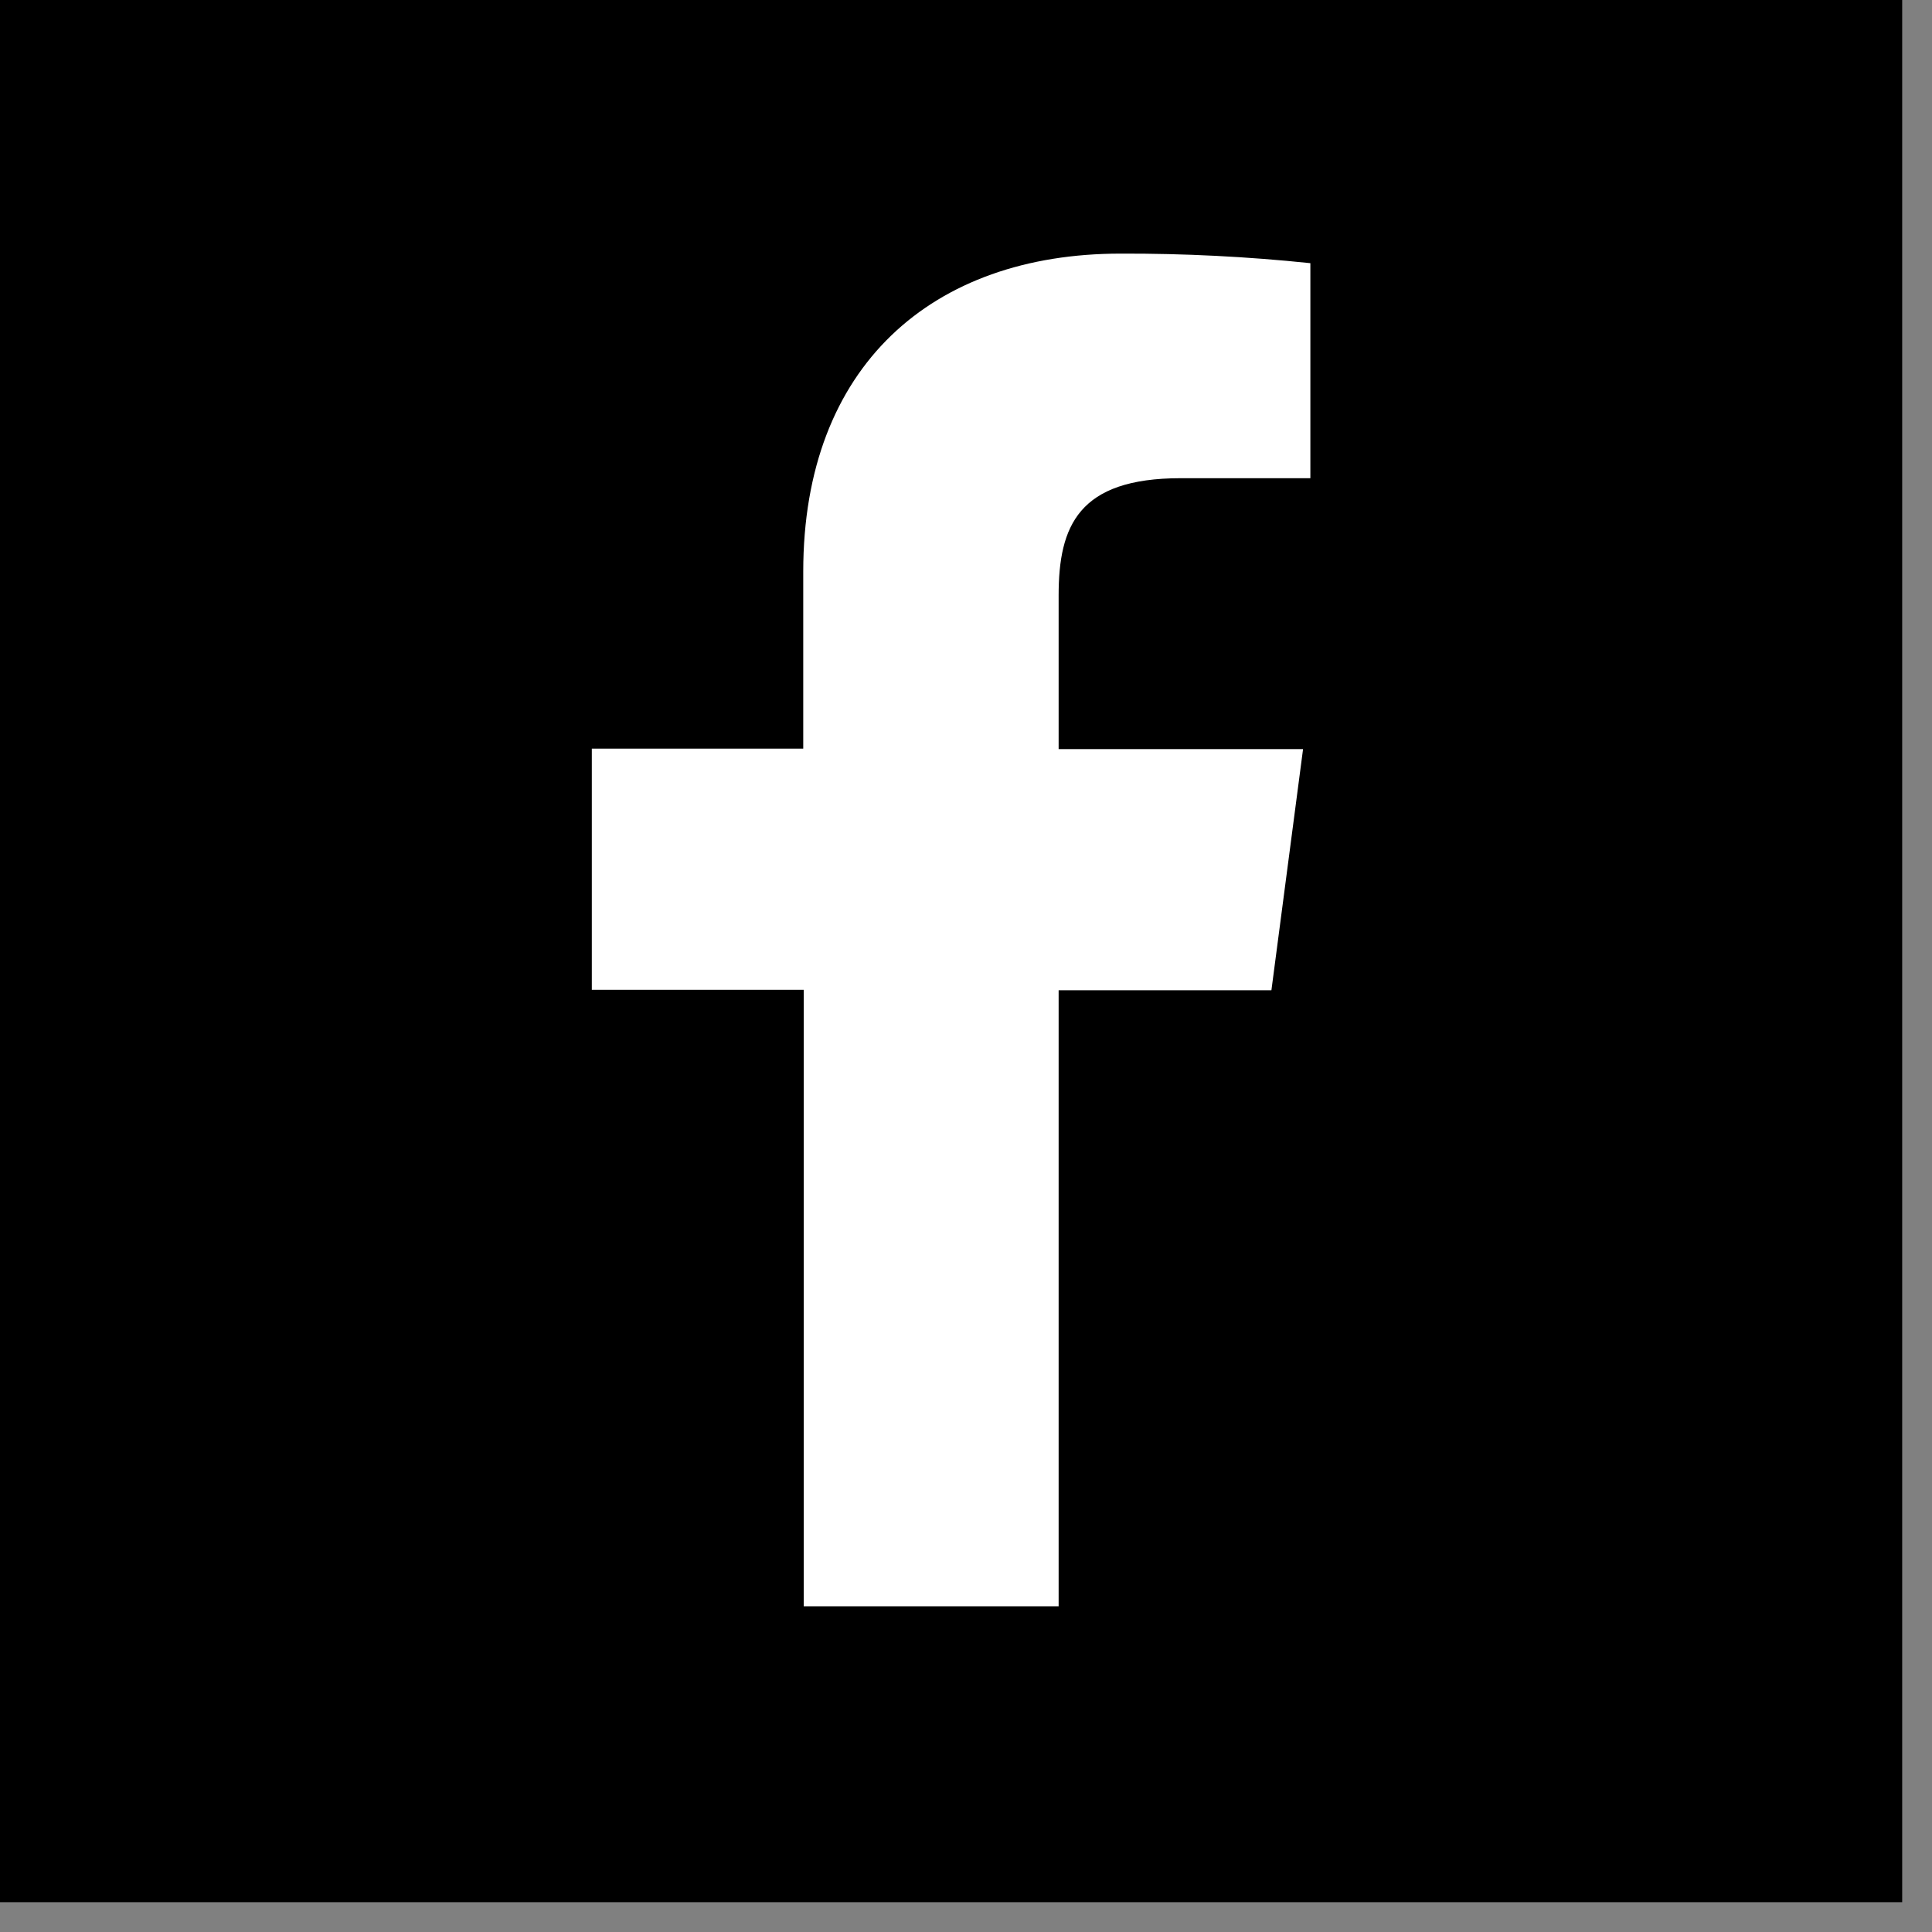
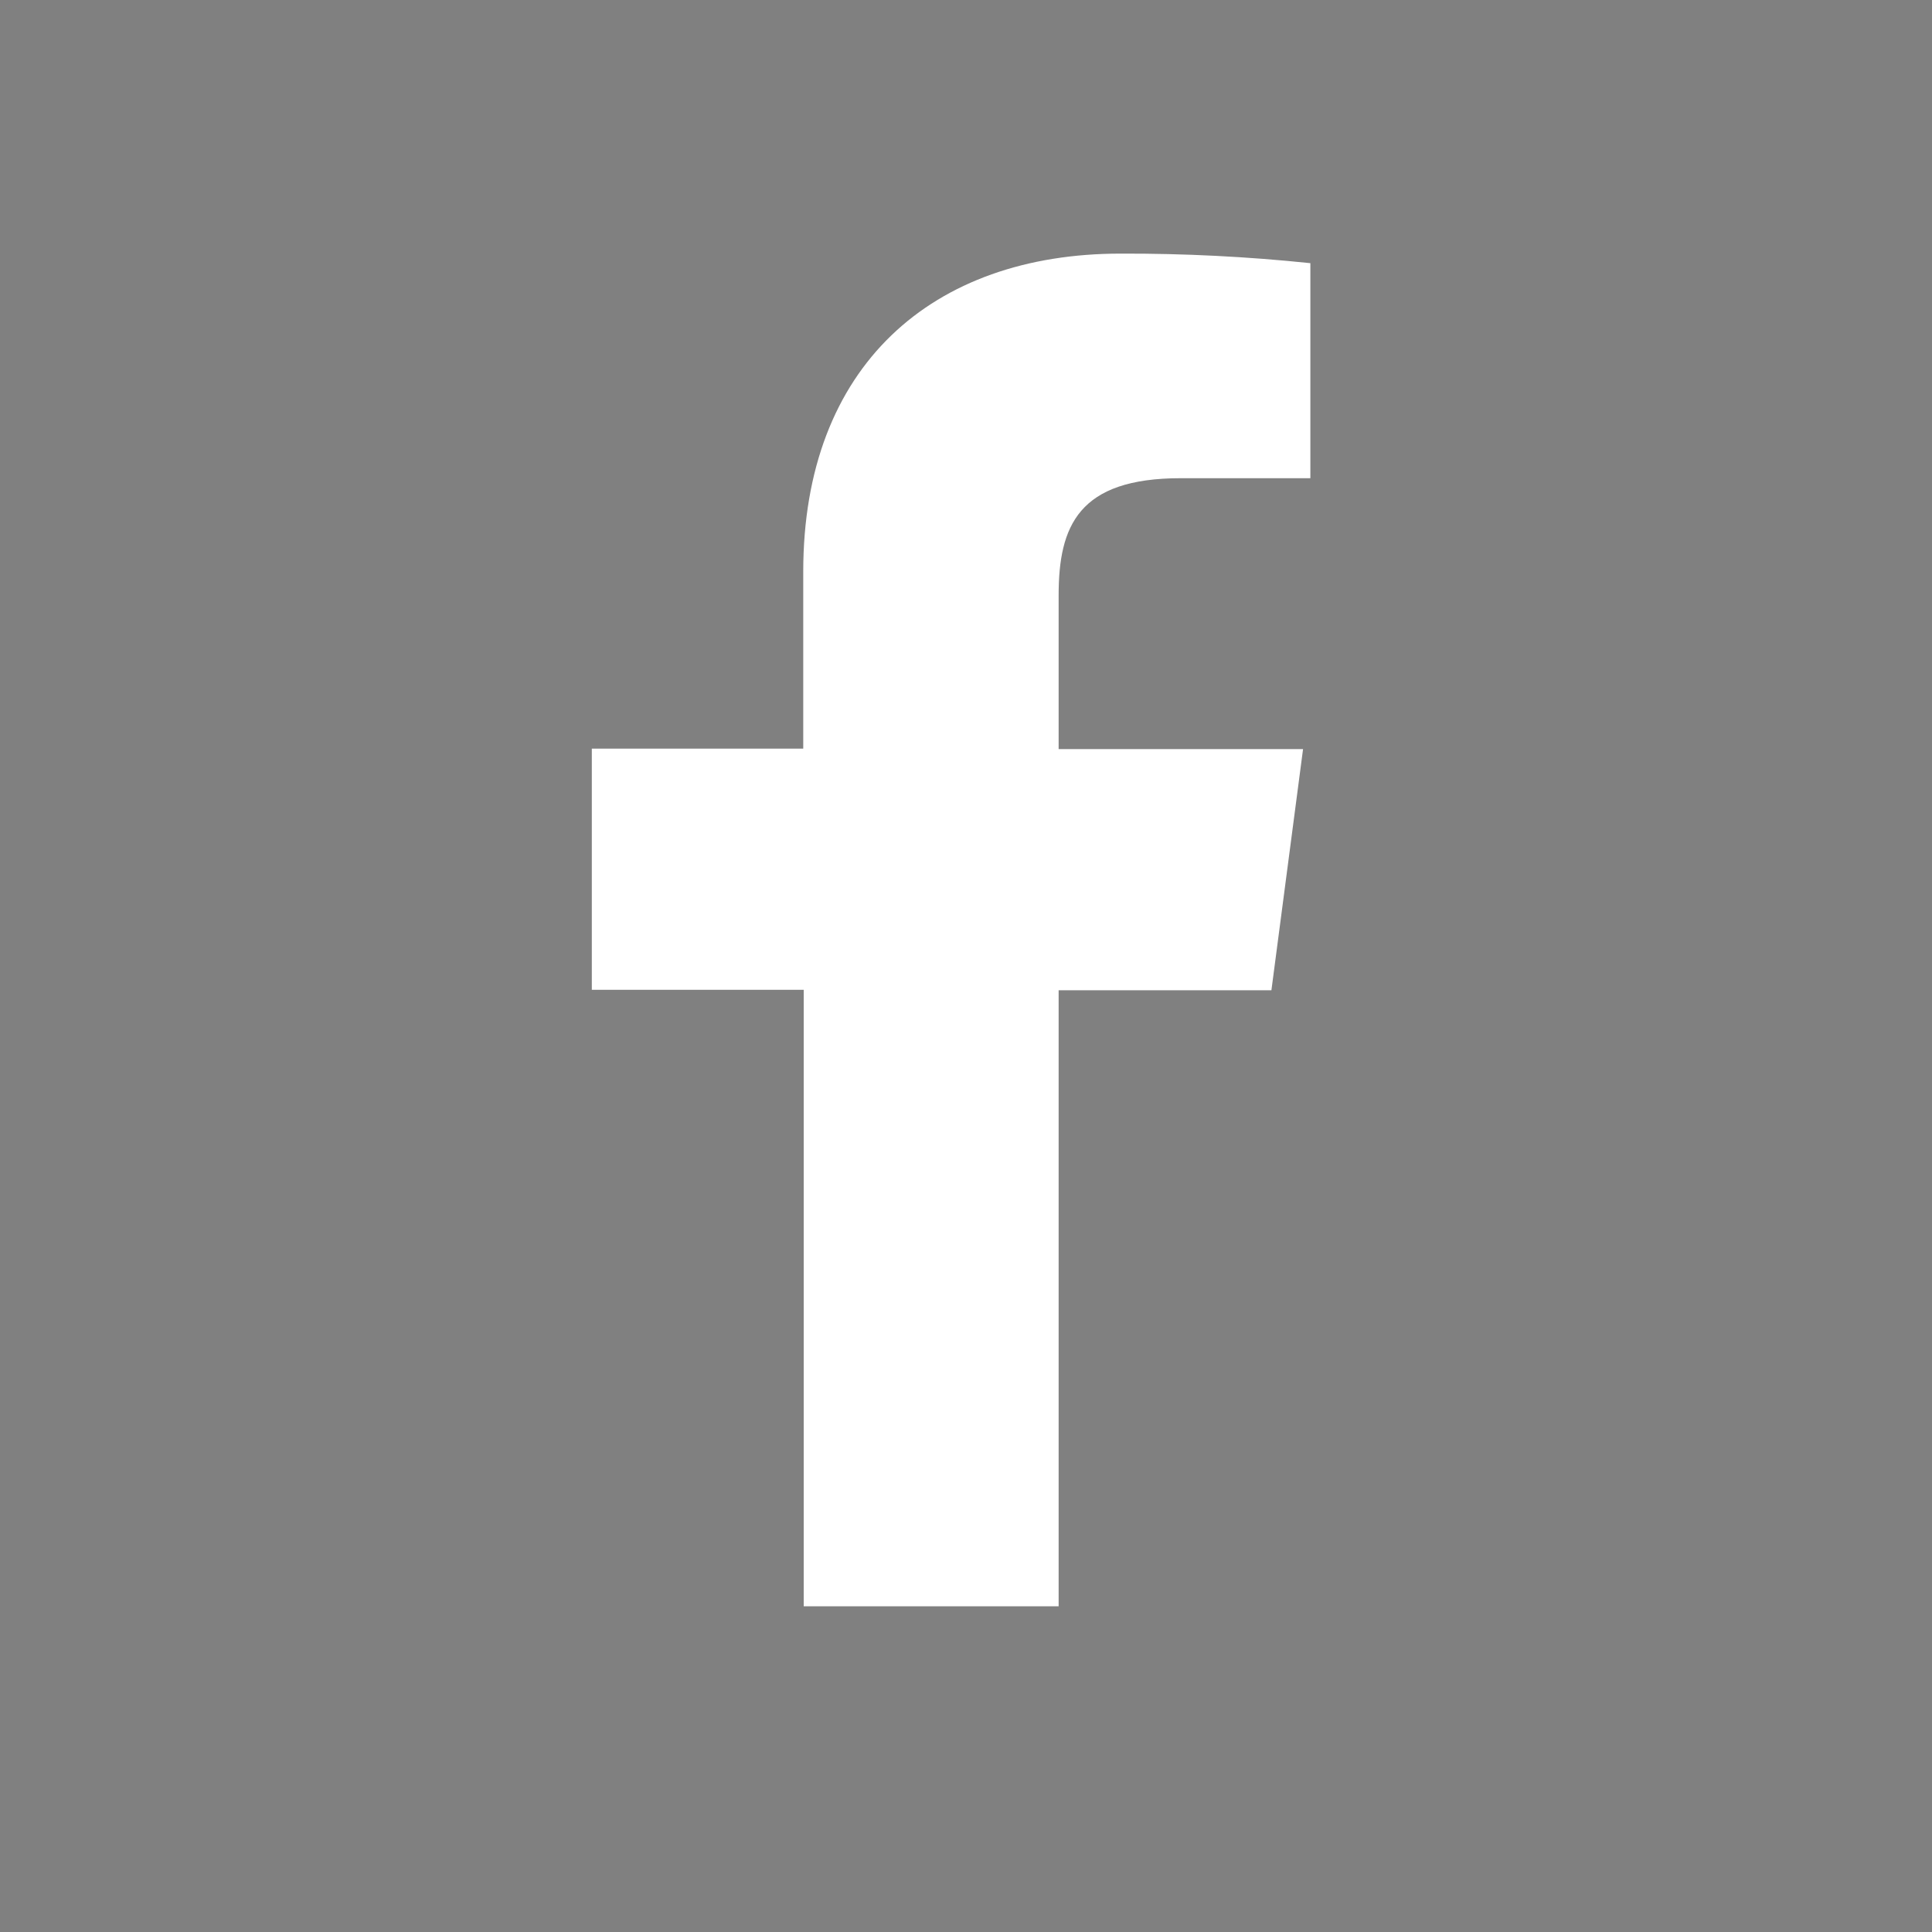
<svg xmlns="http://www.w3.org/2000/svg" width="37" height="37" viewBox="0 0 37 37" fill="none">
  <rect x="0" y="0" width="37" height="37" fill="#808080" stroke="none" />
-   <rect width="36.429" height="36.429" fill="black" />
  <path d="M20.274 30.762V18.965H24.349L24.955 14.346H20.274V11.404C20.274 10.071 20.654 9.158 22.613 9.158H25.095V5.04C23.888 4.914 22.674 4.853 21.459 4.857C17.856 4.857 15.383 7.005 15.383 10.947V14.337H11.334V18.956H15.392V30.762H20.274Z" fill="white" />
</svg>